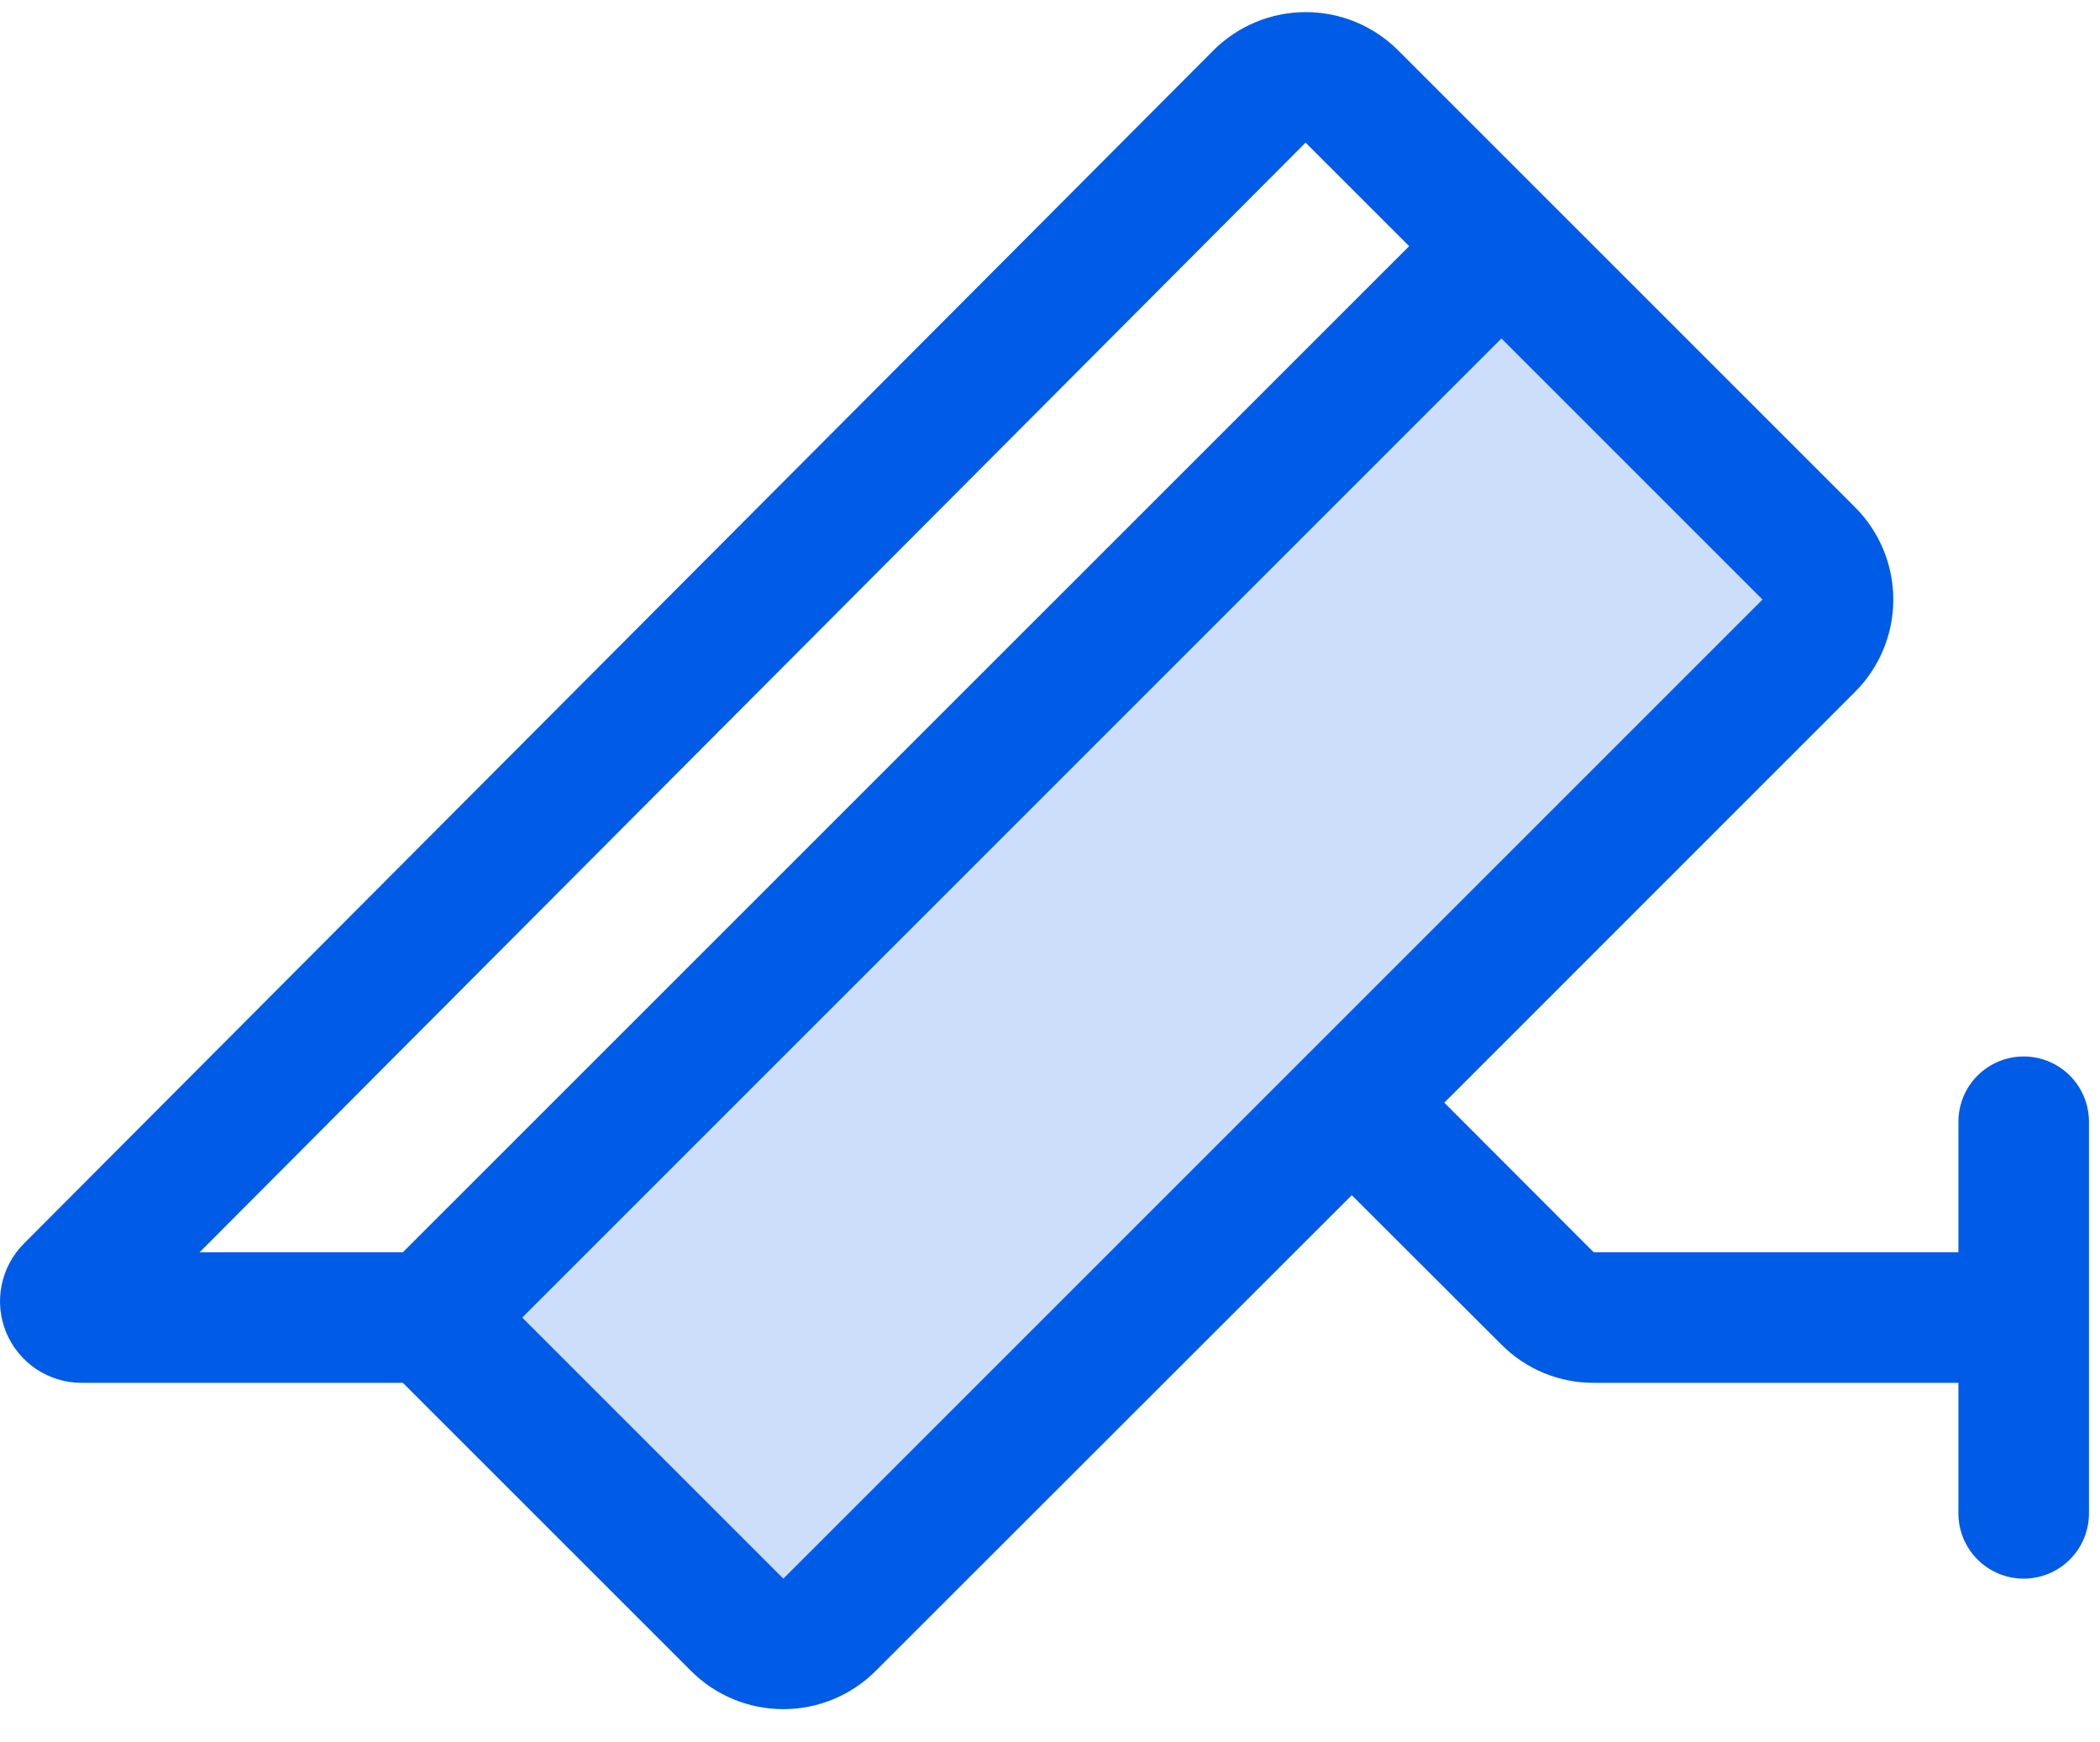
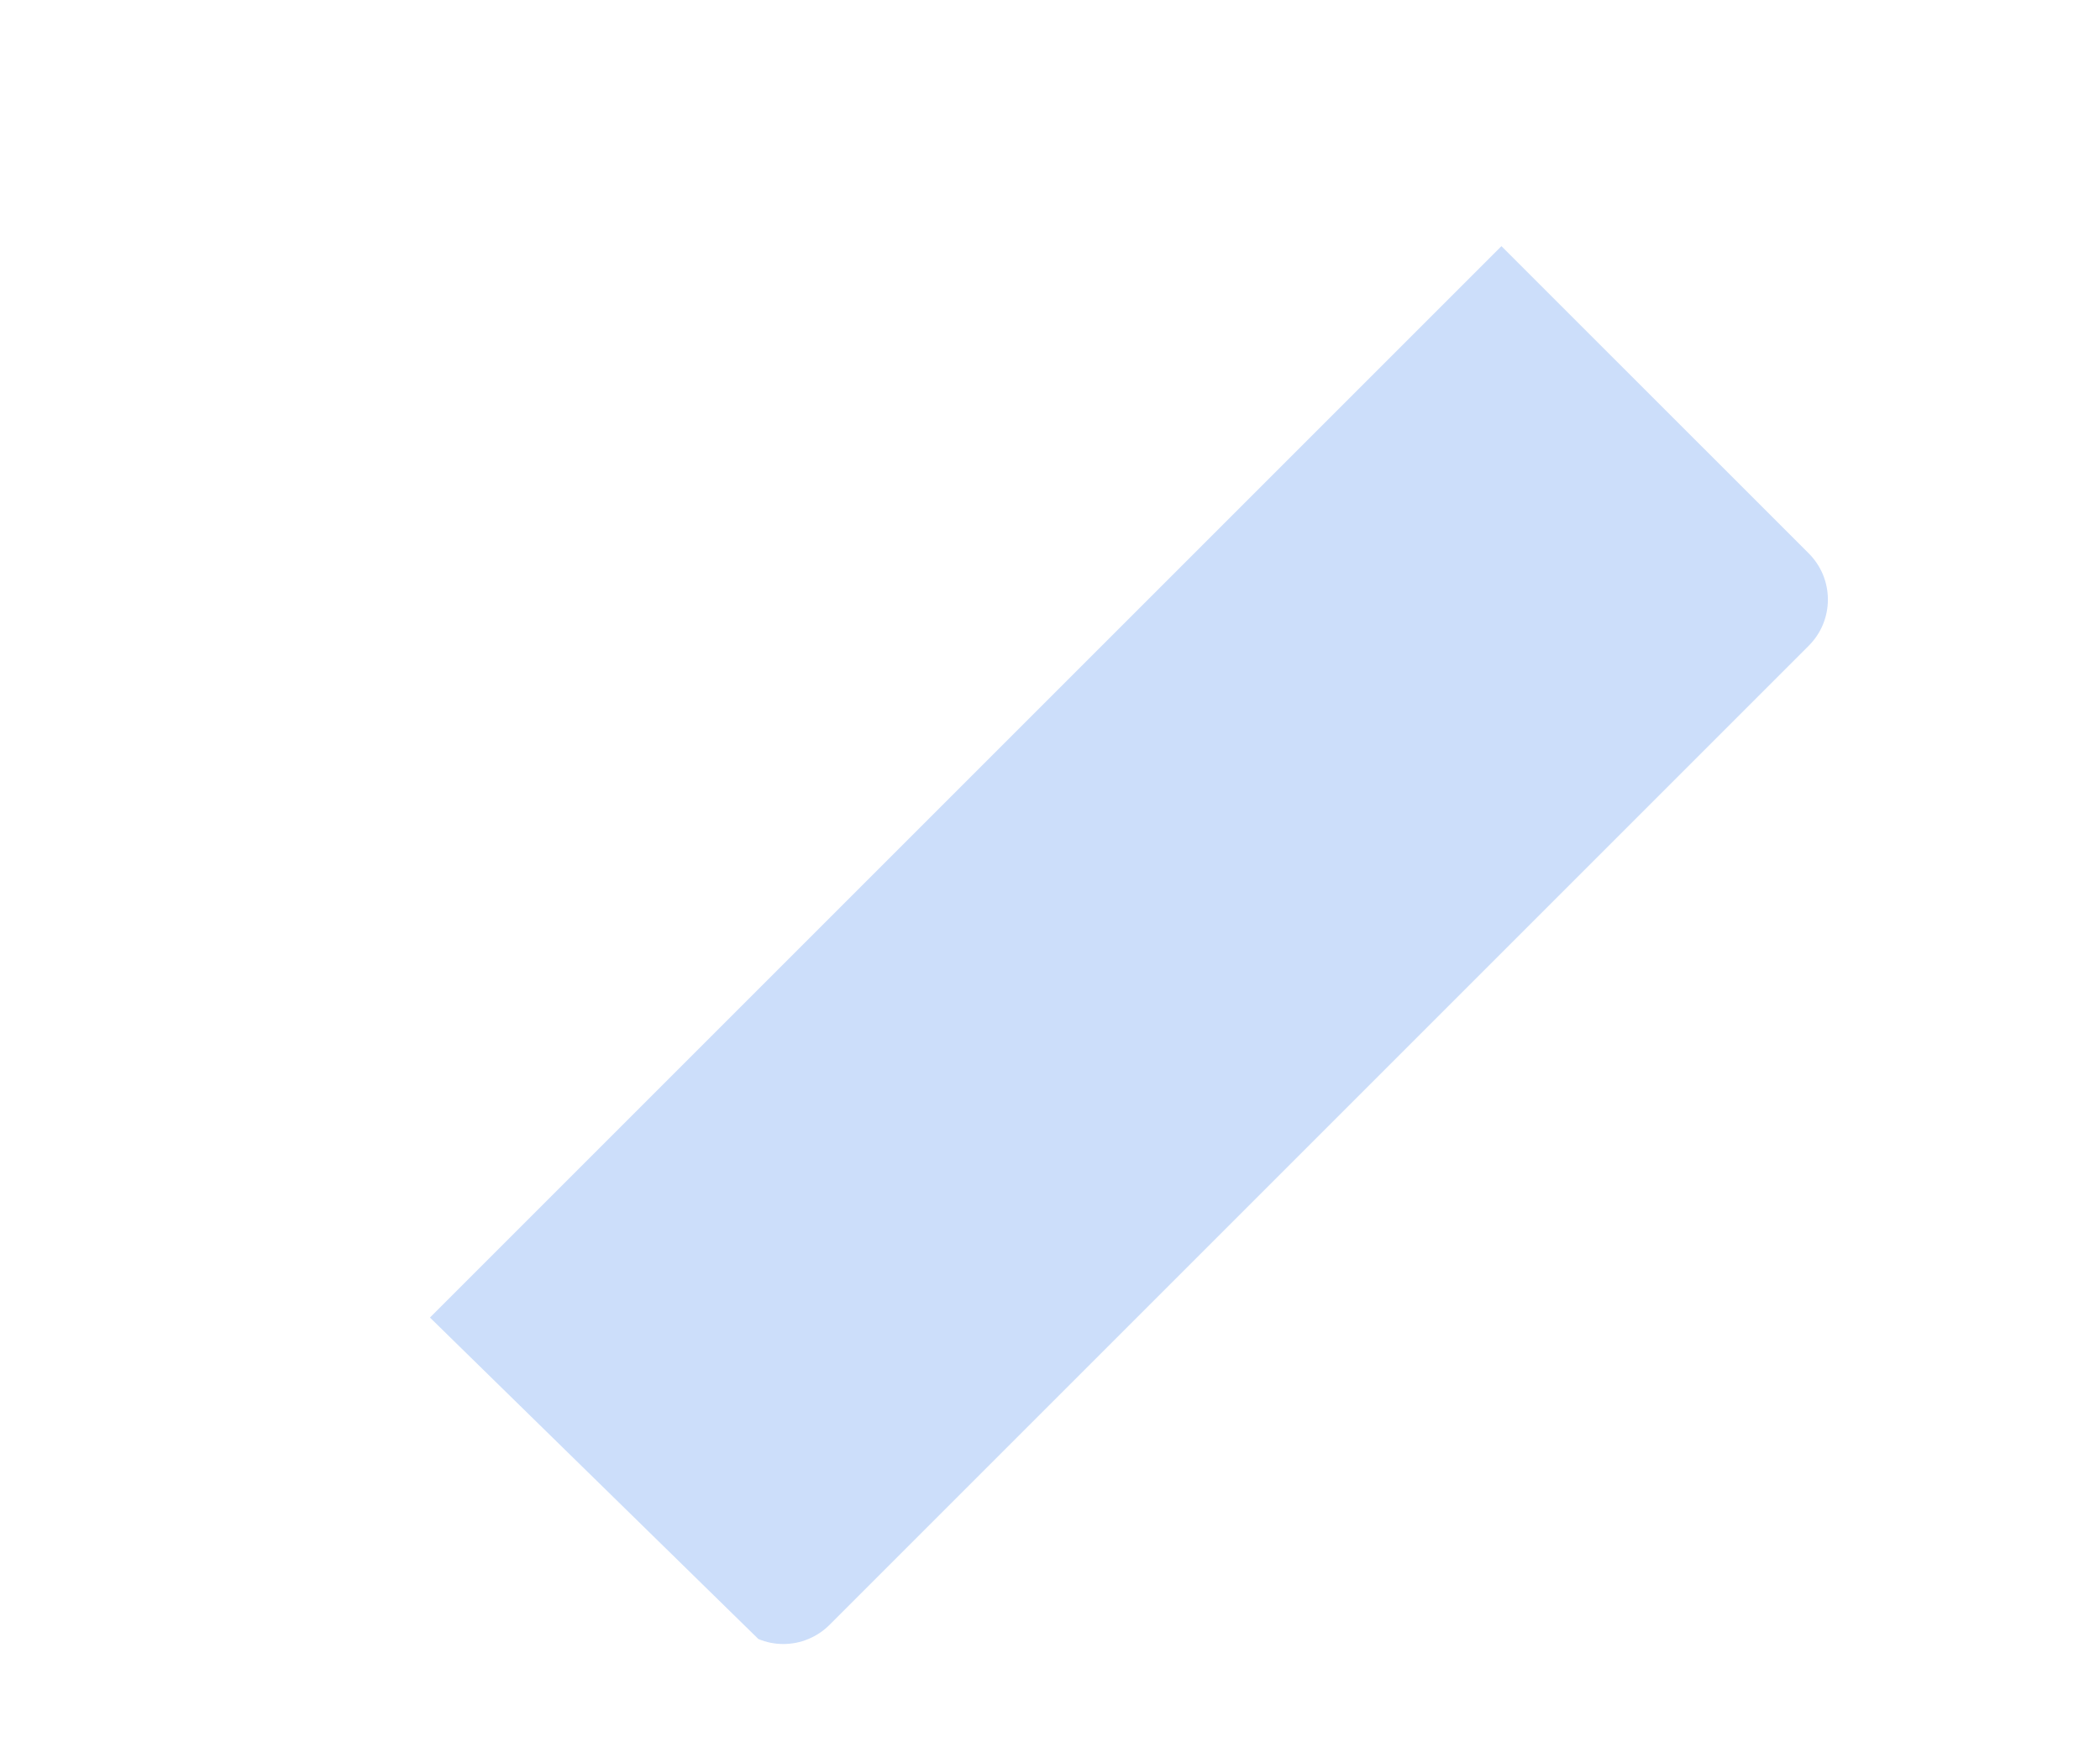
<svg xmlns="http://www.w3.org/2000/svg" width="47" height="39" viewBox="0 0 47 39" fill="none">
-   <path opacity="0.2" d="M40.481 14.454L18.566 36.369C18.43 36.505 18.269 36.613 18.092 36.686C17.914 36.76 17.724 36.798 17.532 36.798C17.34 36.798 17.15 36.76 16.973 36.686C16.795 36.613 16.634 36.505 16.499 36.369L9.623 29.491L33.604 5.51L40.481 12.386C40.617 12.522 40.725 12.683 40.799 12.86C40.872 13.038 40.91 13.228 40.91 13.42C40.91 13.612 40.872 13.802 40.799 13.979C40.725 14.157 40.617 14.318 40.481 14.454Z" fill="#005CE6" />
-   <path d="M45.292 23.647C44.904 23.647 44.533 23.801 44.259 24.075C43.985 24.349 43.831 24.721 43.831 25.108V28.03H35.669L32.325 24.681L41.519 15.485C42.066 14.938 42.374 14.194 42.374 13.42C42.374 12.645 42.066 11.902 41.519 11.354L31.291 1.127C31.02 0.856 30.698 0.64 30.343 0.493C29.989 0.347 29.609 0.271 29.225 0.271C28.841 0.271 28.461 0.347 28.107 0.493C27.752 0.64 27.43 0.856 27.158 1.127L0.533 27.837C0.278 28.092 0.105 28.418 0.035 28.772C-0.035 29.126 0.001 29.493 0.139 29.826C0.278 30.159 0.512 30.444 0.812 30.645C1.112 30.845 1.465 30.952 1.826 30.952H9.016L15.466 37.401C16.014 37.949 16.757 38.256 17.532 38.256C18.307 38.256 19.05 37.949 19.598 37.401L30.254 26.752L33.603 30.096C33.874 30.368 34.196 30.584 34.55 30.731C34.905 30.878 35.285 30.953 35.669 30.952H43.831V33.874C43.831 34.262 43.985 34.633 44.259 34.907C44.533 35.181 44.904 35.335 45.292 35.335C45.679 35.335 46.051 35.181 46.325 34.907C46.599 34.633 46.753 34.262 46.753 33.874V25.108C46.753 24.721 46.599 24.349 46.325 24.075C46.051 23.801 45.679 23.647 45.292 23.647ZM29.22 3.193L31.538 5.51L9.016 28.03H4.467L29.22 3.193ZM17.532 35.335L11.688 29.491L33.603 7.576L39.447 13.42L17.532 35.335Z" fill="#005CE6" />
+   <path opacity="0.2" d="M40.481 14.454L18.566 36.369C18.43 36.505 18.269 36.613 18.092 36.686C17.914 36.76 17.724 36.798 17.532 36.798C17.34 36.798 17.15 36.76 16.973 36.686L9.623 29.491L33.604 5.51L40.481 12.386C40.617 12.522 40.725 12.683 40.799 12.86C40.872 13.038 40.91 13.228 40.91 13.42C40.91 13.612 40.872 13.802 40.799 13.979C40.725 14.157 40.617 14.318 40.481 14.454Z" fill="#005CE6" />
</svg>